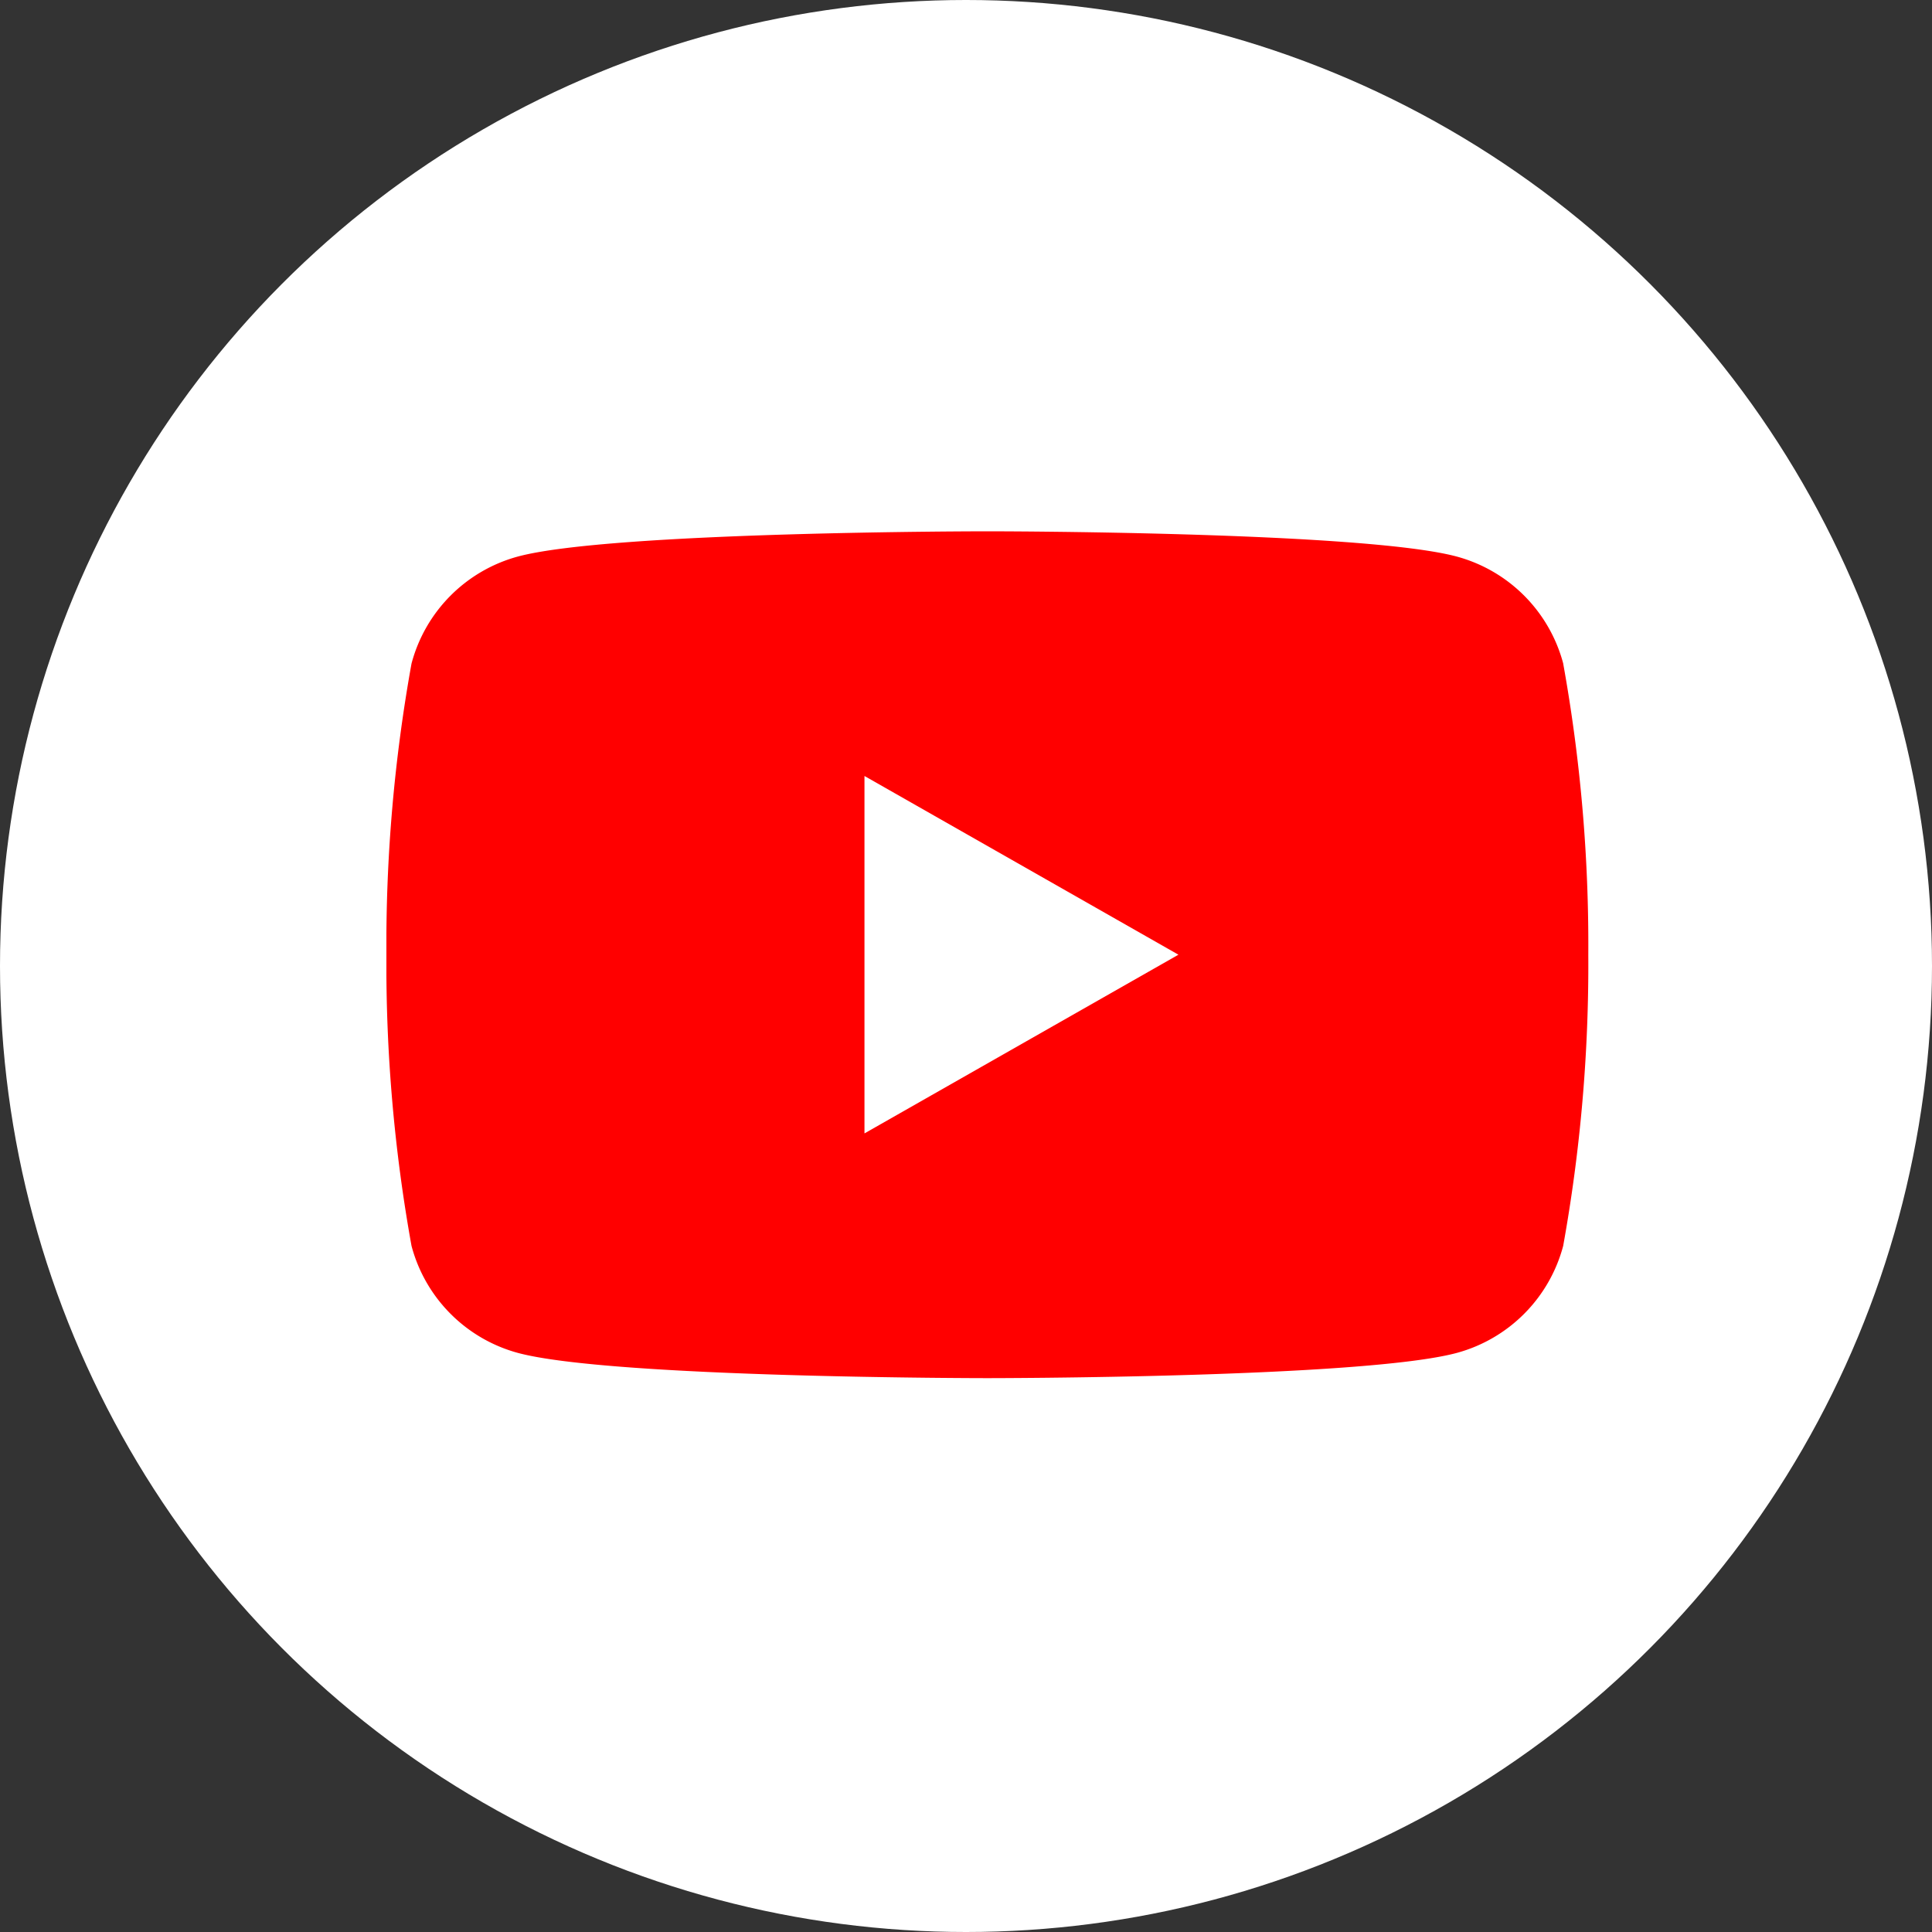
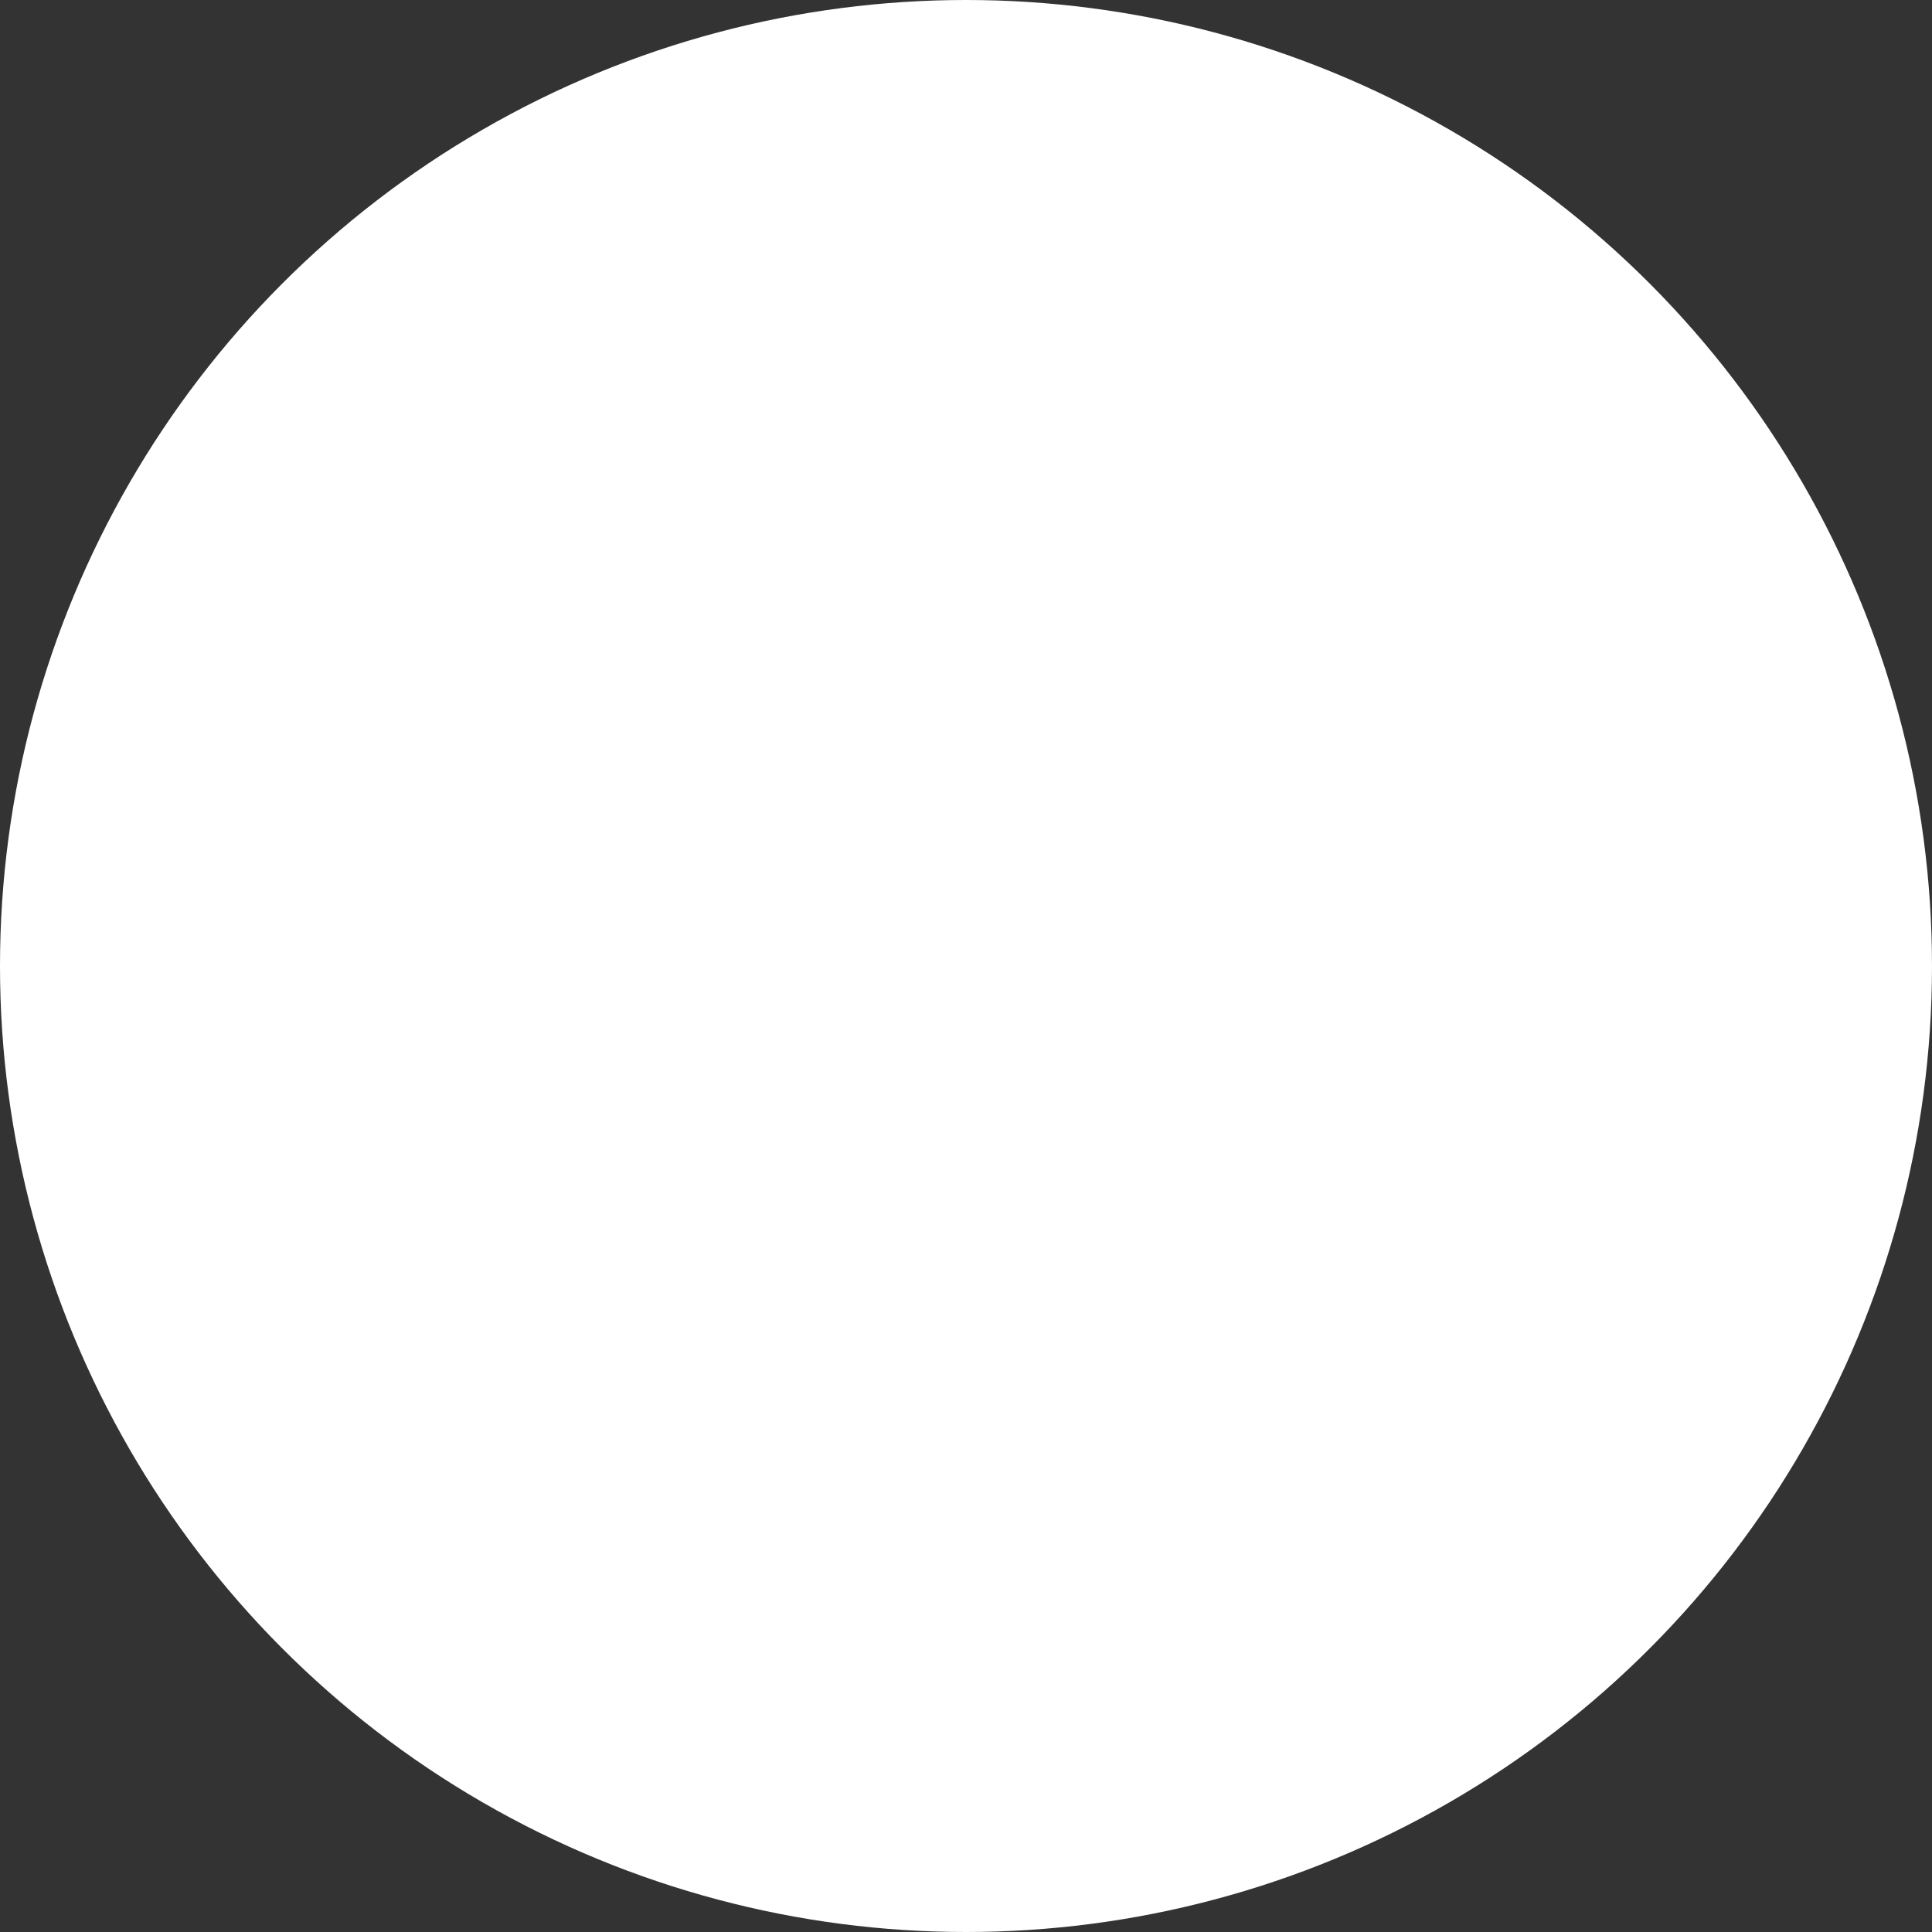
<svg xmlns="http://www.w3.org/2000/svg" width="40" height="40" viewBox="0 0 40 40">
  <rect x="0" y="0" width="40" height="40" fill="#333333" stroke="none" />
  <defs>
    <clipPath id="clip-path">
-       <rect id="長方形_11" data-name="長方形 11" width="25" height="18" fill="none" />
-     </clipPath>
+       </clipPath>
  </defs>
  <g id="グループ_11" data-name="グループ 11" transform="translate(-427 -2474)">
    <circle id="楕円形_3" data-name="楕円形 3" cx="20" cy="20" r="20" transform="translate(427 2474)" fill="#fff" />
    <g id="グループ_13" data-name="グループ 13" transform="translate(435 2485)">
      <g id="グループ_12" data-name="グループ 12" clip-path="url(#clip-path)">
        <path id="パス_7" data-name="パス 7" d="M24.365,2.738a3.127,3.127,0,0,0-2.2-2.214C20.224,0,12.443,0,12.443,0S4.661,0,2.72.523A3.127,3.127,0,0,0,.52,2.738,32.807,32.807,0,0,0,0,8.766a32.807,32.807,0,0,0,.52,6.029,3.127,3.127,0,0,0,2.2,2.215c1.941.523,9.722.523,9.722.523s7.782,0,9.722-.523a3.127,3.127,0,0,0,2.2-2.215,32.8,32.8,0,0,0,.52-6.029,32.8,32.8,0,0,0-.52-6.029" transform="translate(0)" fill="red" />
        <path id="パス_8" data-name="パス 8" d="M70,43.231l6.5-3.7-6.5-3.7Z" transform="translate(-60.102 -30.765)" fill="#fff" />
      </g>
    </g>
  </g>
</svg>